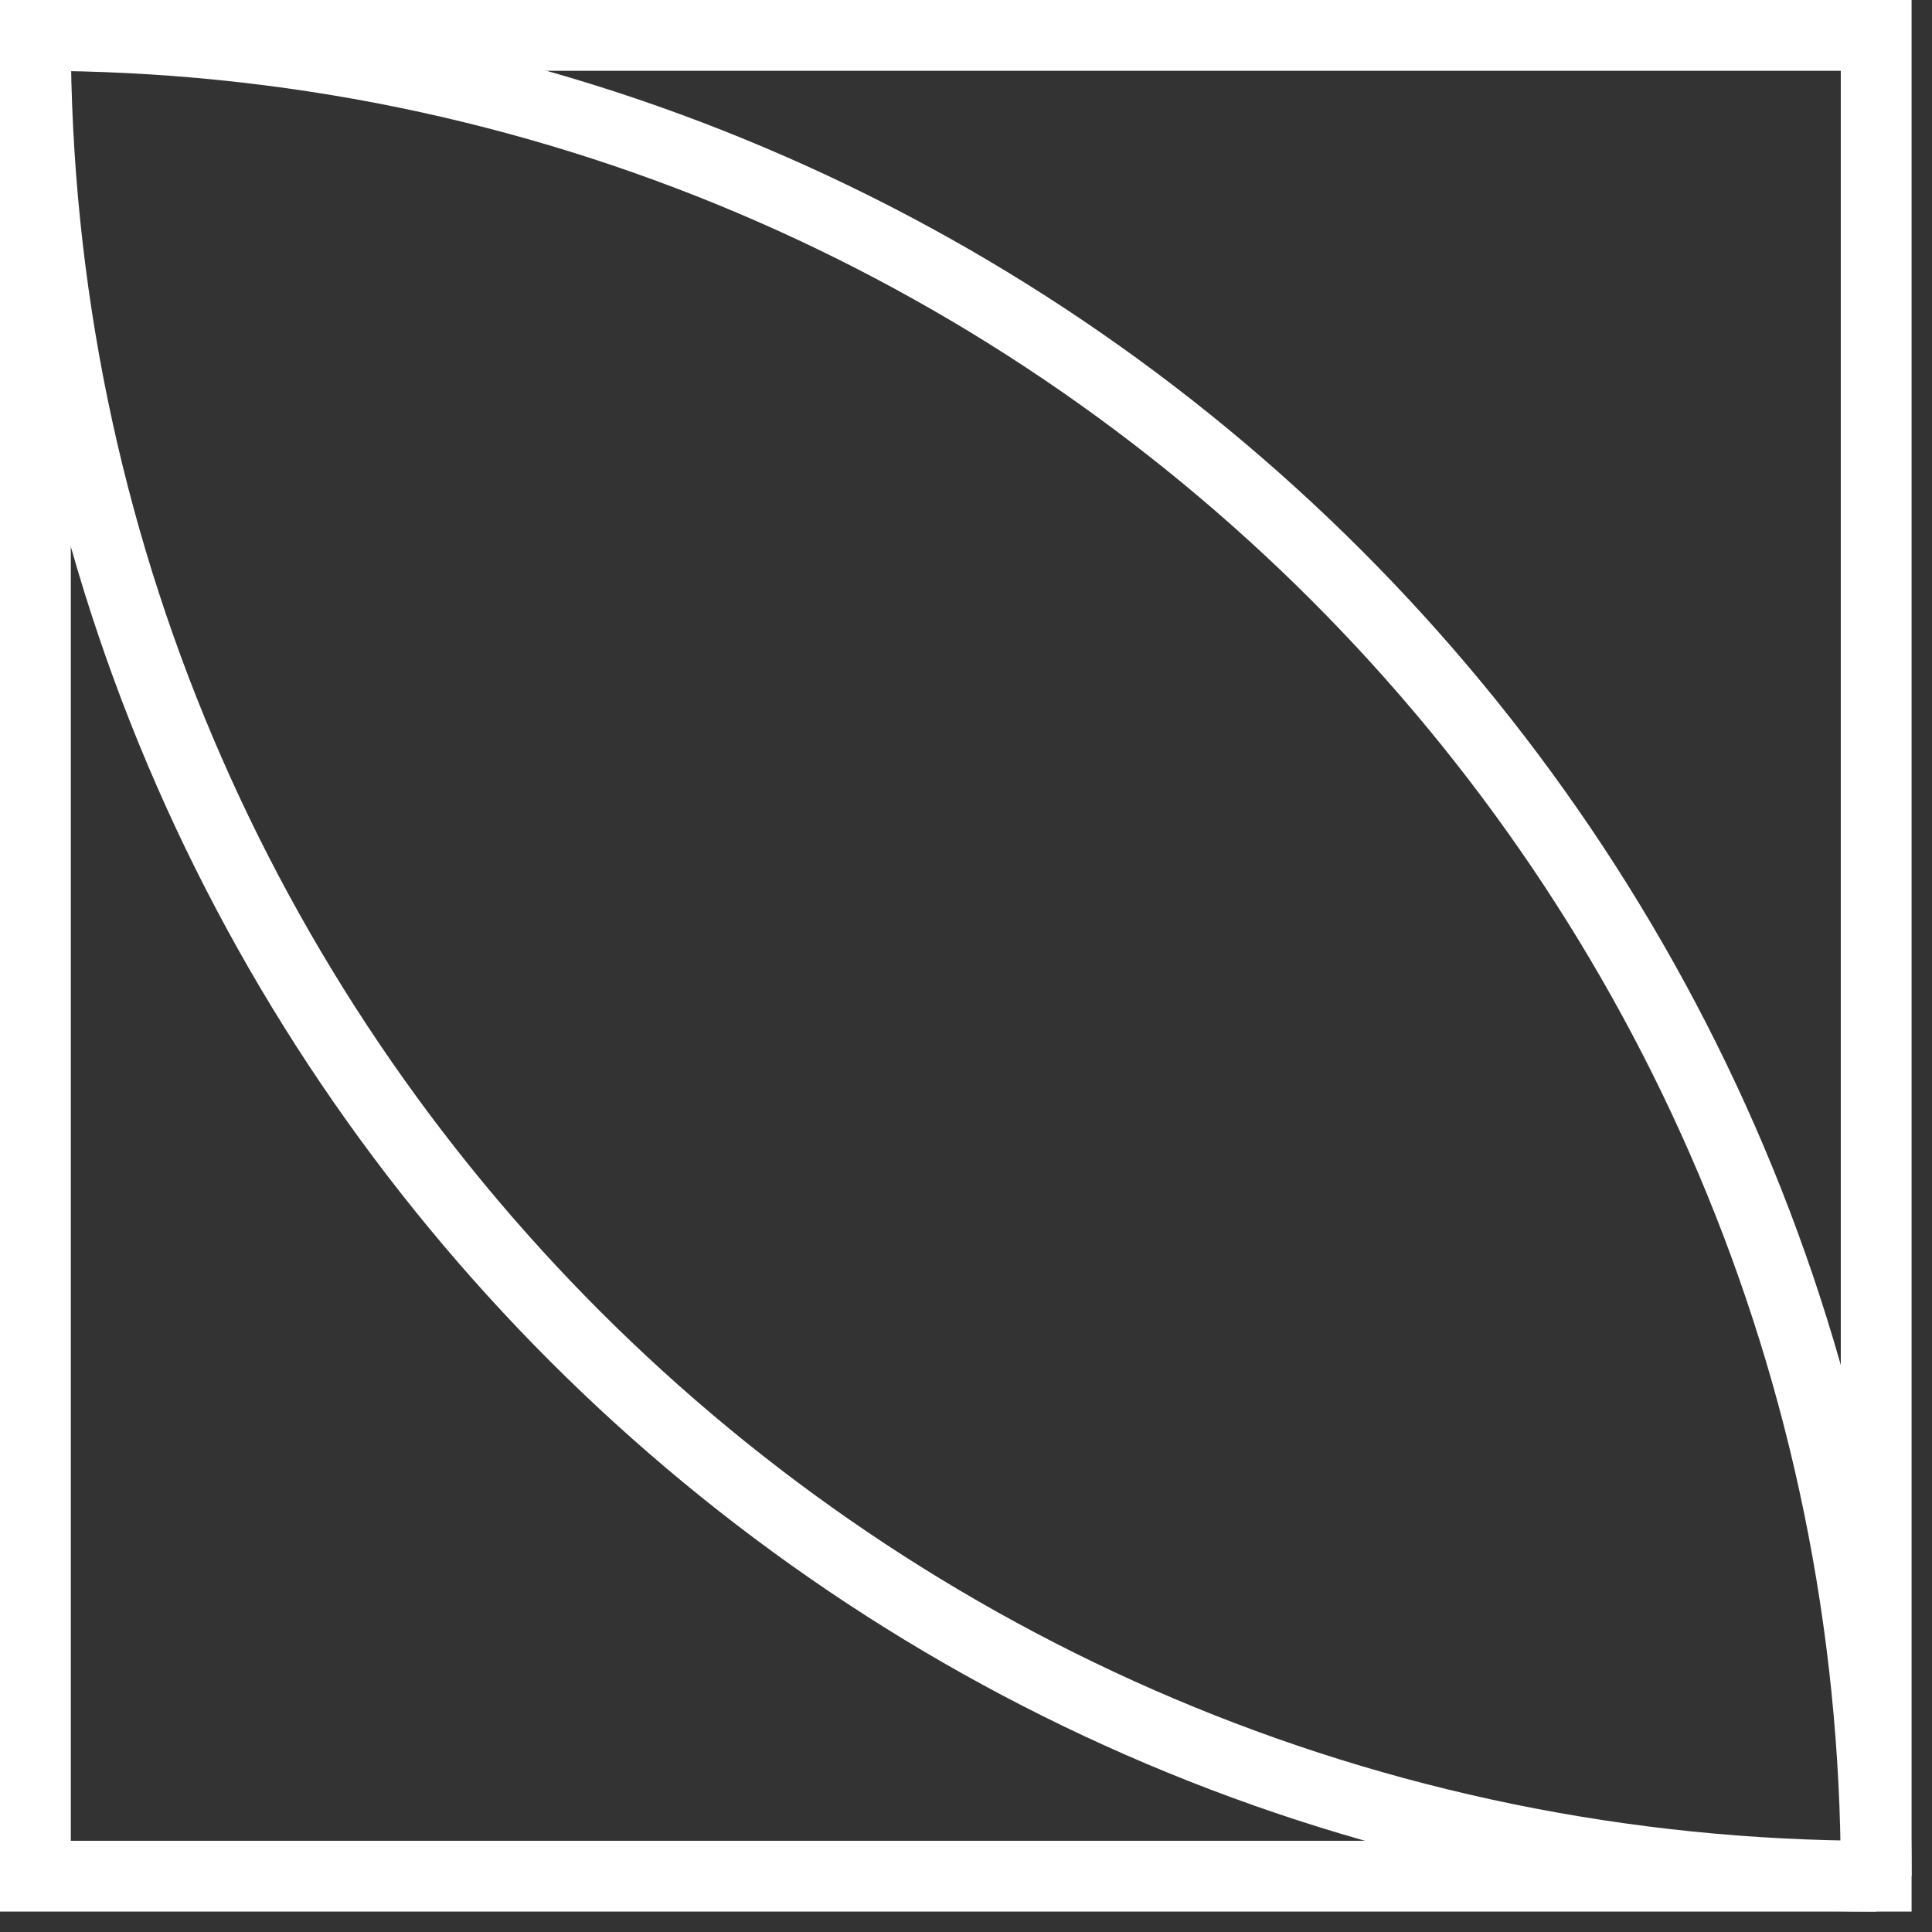
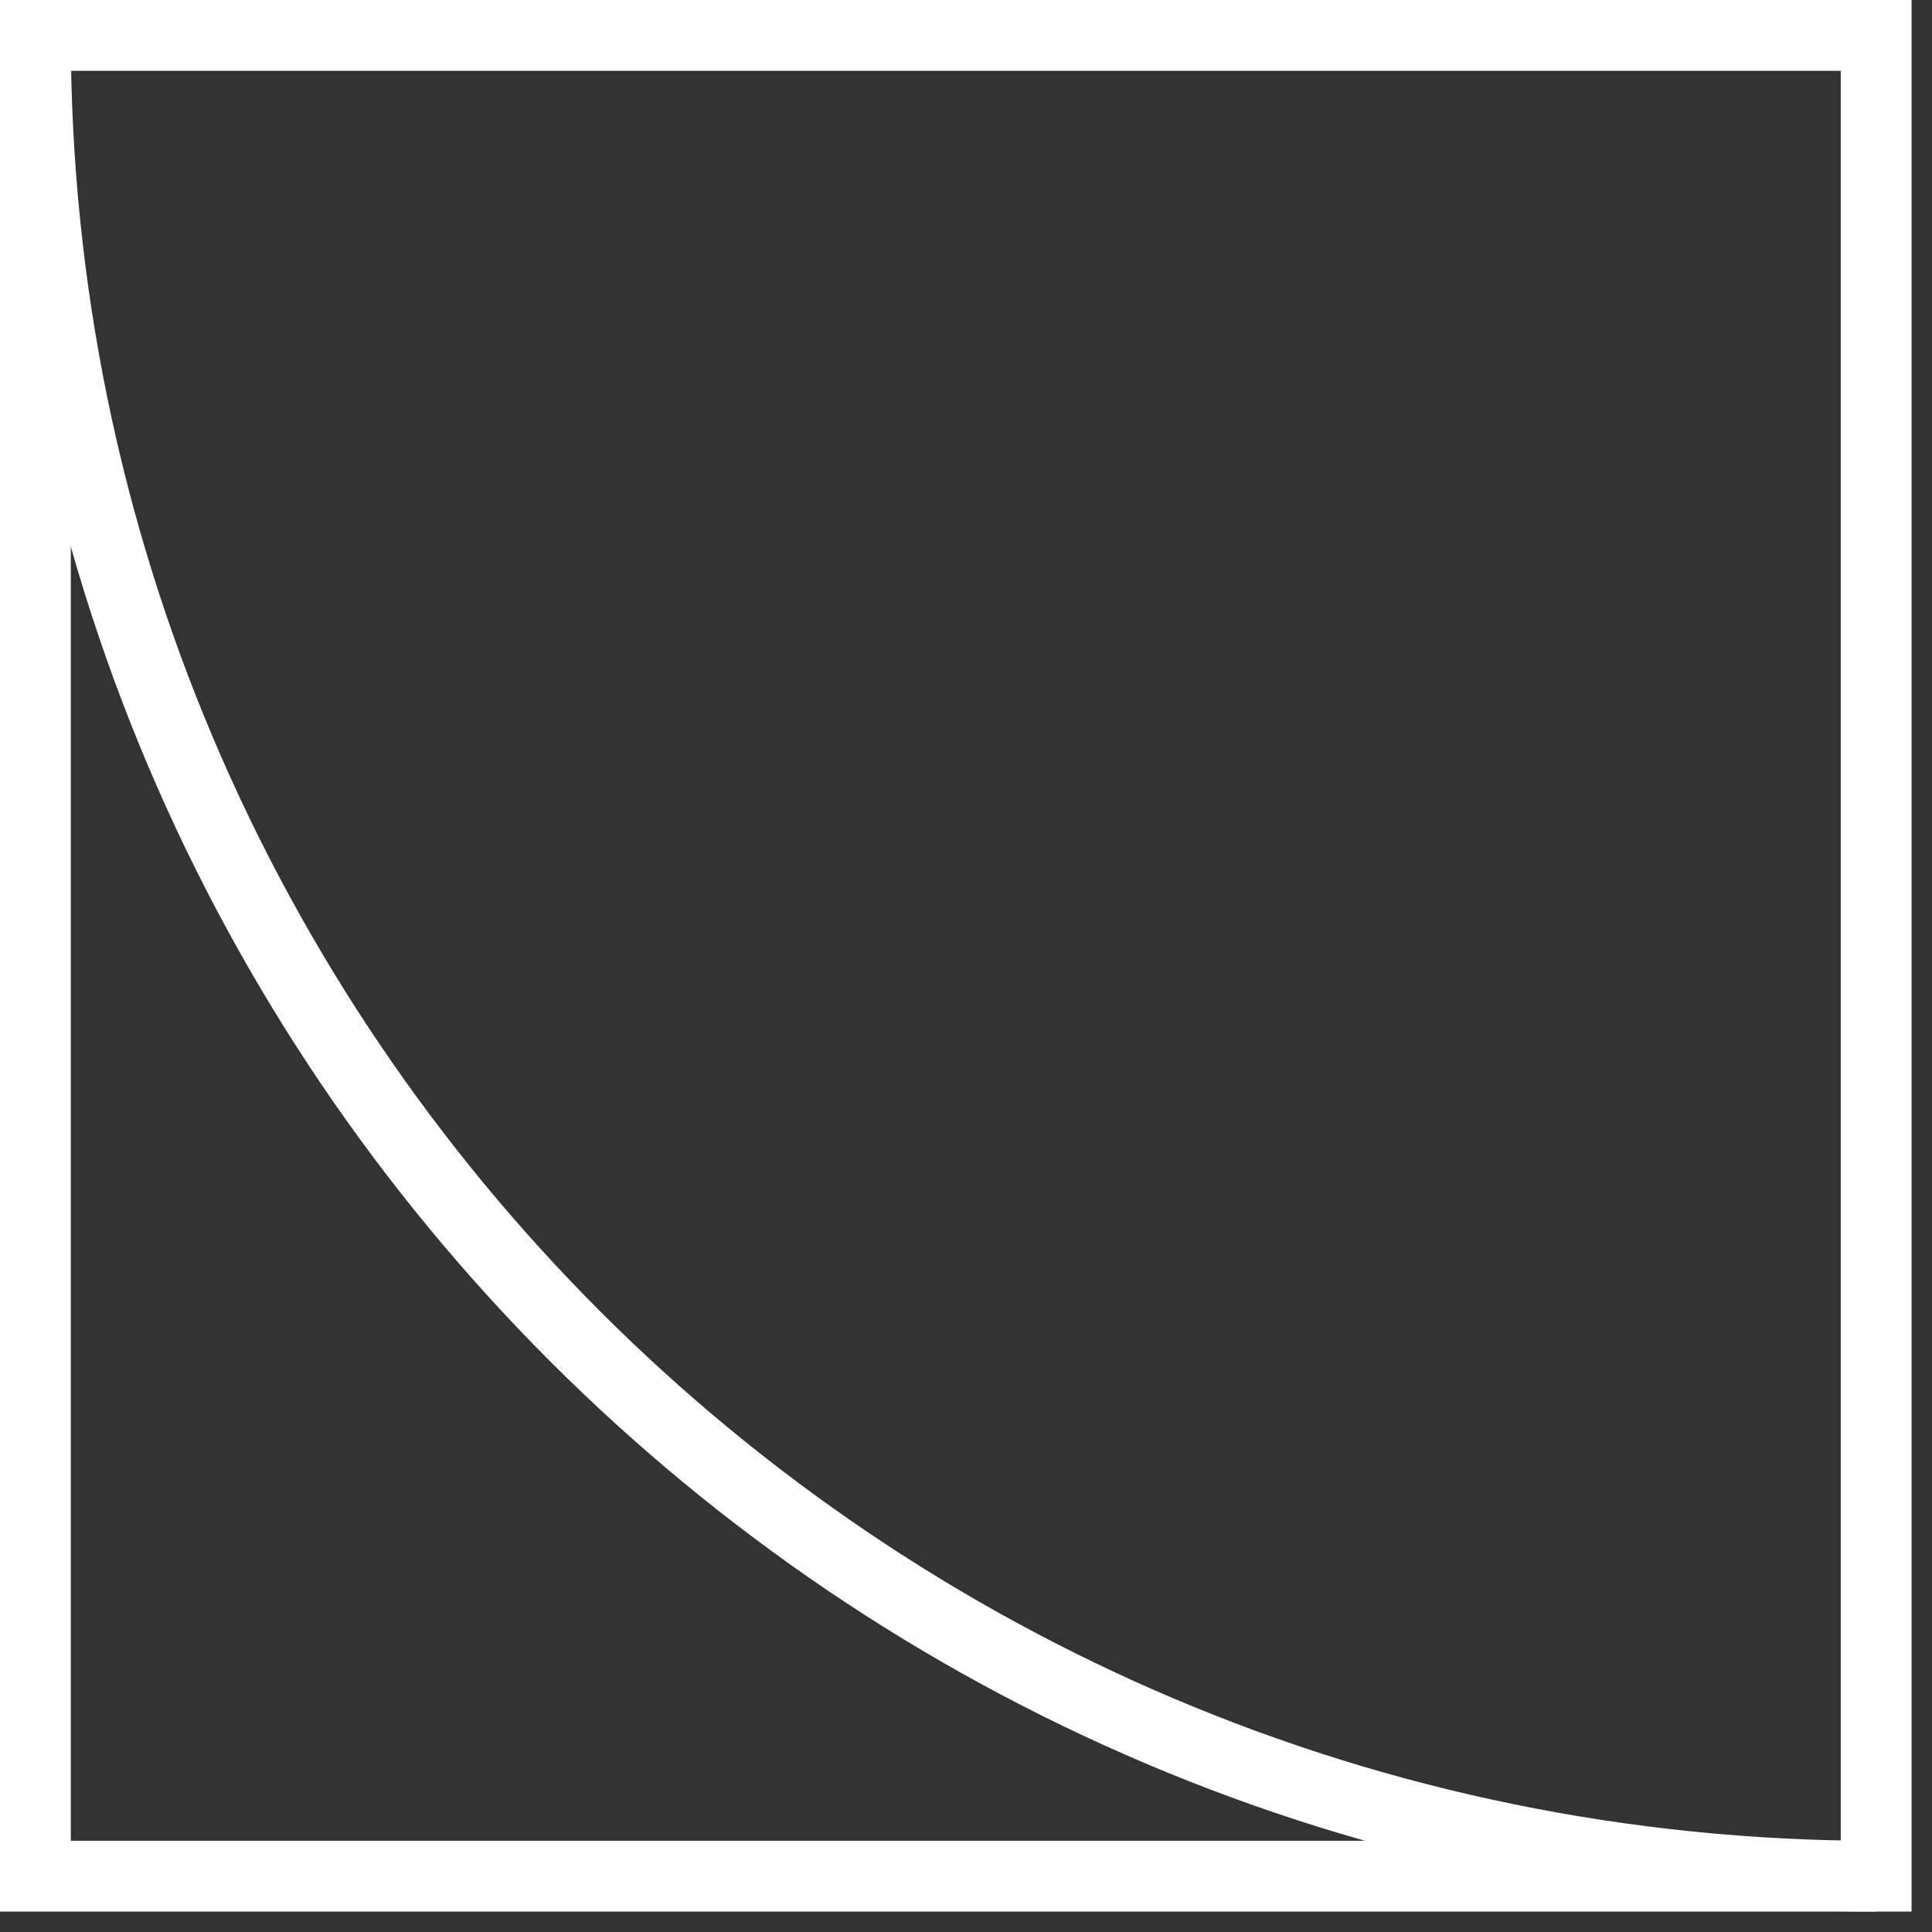
<svg xmlns="http://www.w3.org/2000/svg" fill="none" height="100%" overflow="visible" preserveAspectRatio="none" style="display: block;" viewBox="0 0 51 51" width="100%">
  <rect x="0" y="0" width="51" height="51" fill="#333333" stroke="none" />
  <g id="Group">
-     <path d="M50.461 50.461H-0V-6.96275e-06H50.461V50.461ZM1.869 48.592H48.592V1.869H1.869V48.592Z" fill="white" id="Vector" />
-     <path d="M50.461 49.527H48.592C48.592 23.25 27.211 1.869 0.934 1.869V-6.96275e-06C28.239 -6.96275e-06 50.461 22.222 50.461 49.527Z" fill="white" id="Vector_2" />
+     <path d="M50.461 50.461H-0V-6.96275e-06H50.461ZM1.869 48.592H48.592V1.869H1.869V48.592Z" fill="white" id="Vector" />
    <path d="M49.526 50.461C22.221 50.461 -0 28.24 -0 0.934H1.869C1.869 27.212 23.249 48.592 49.526 48.592V50.461Z" fill="white" id="Vector_3" />
  </g>
</svg>